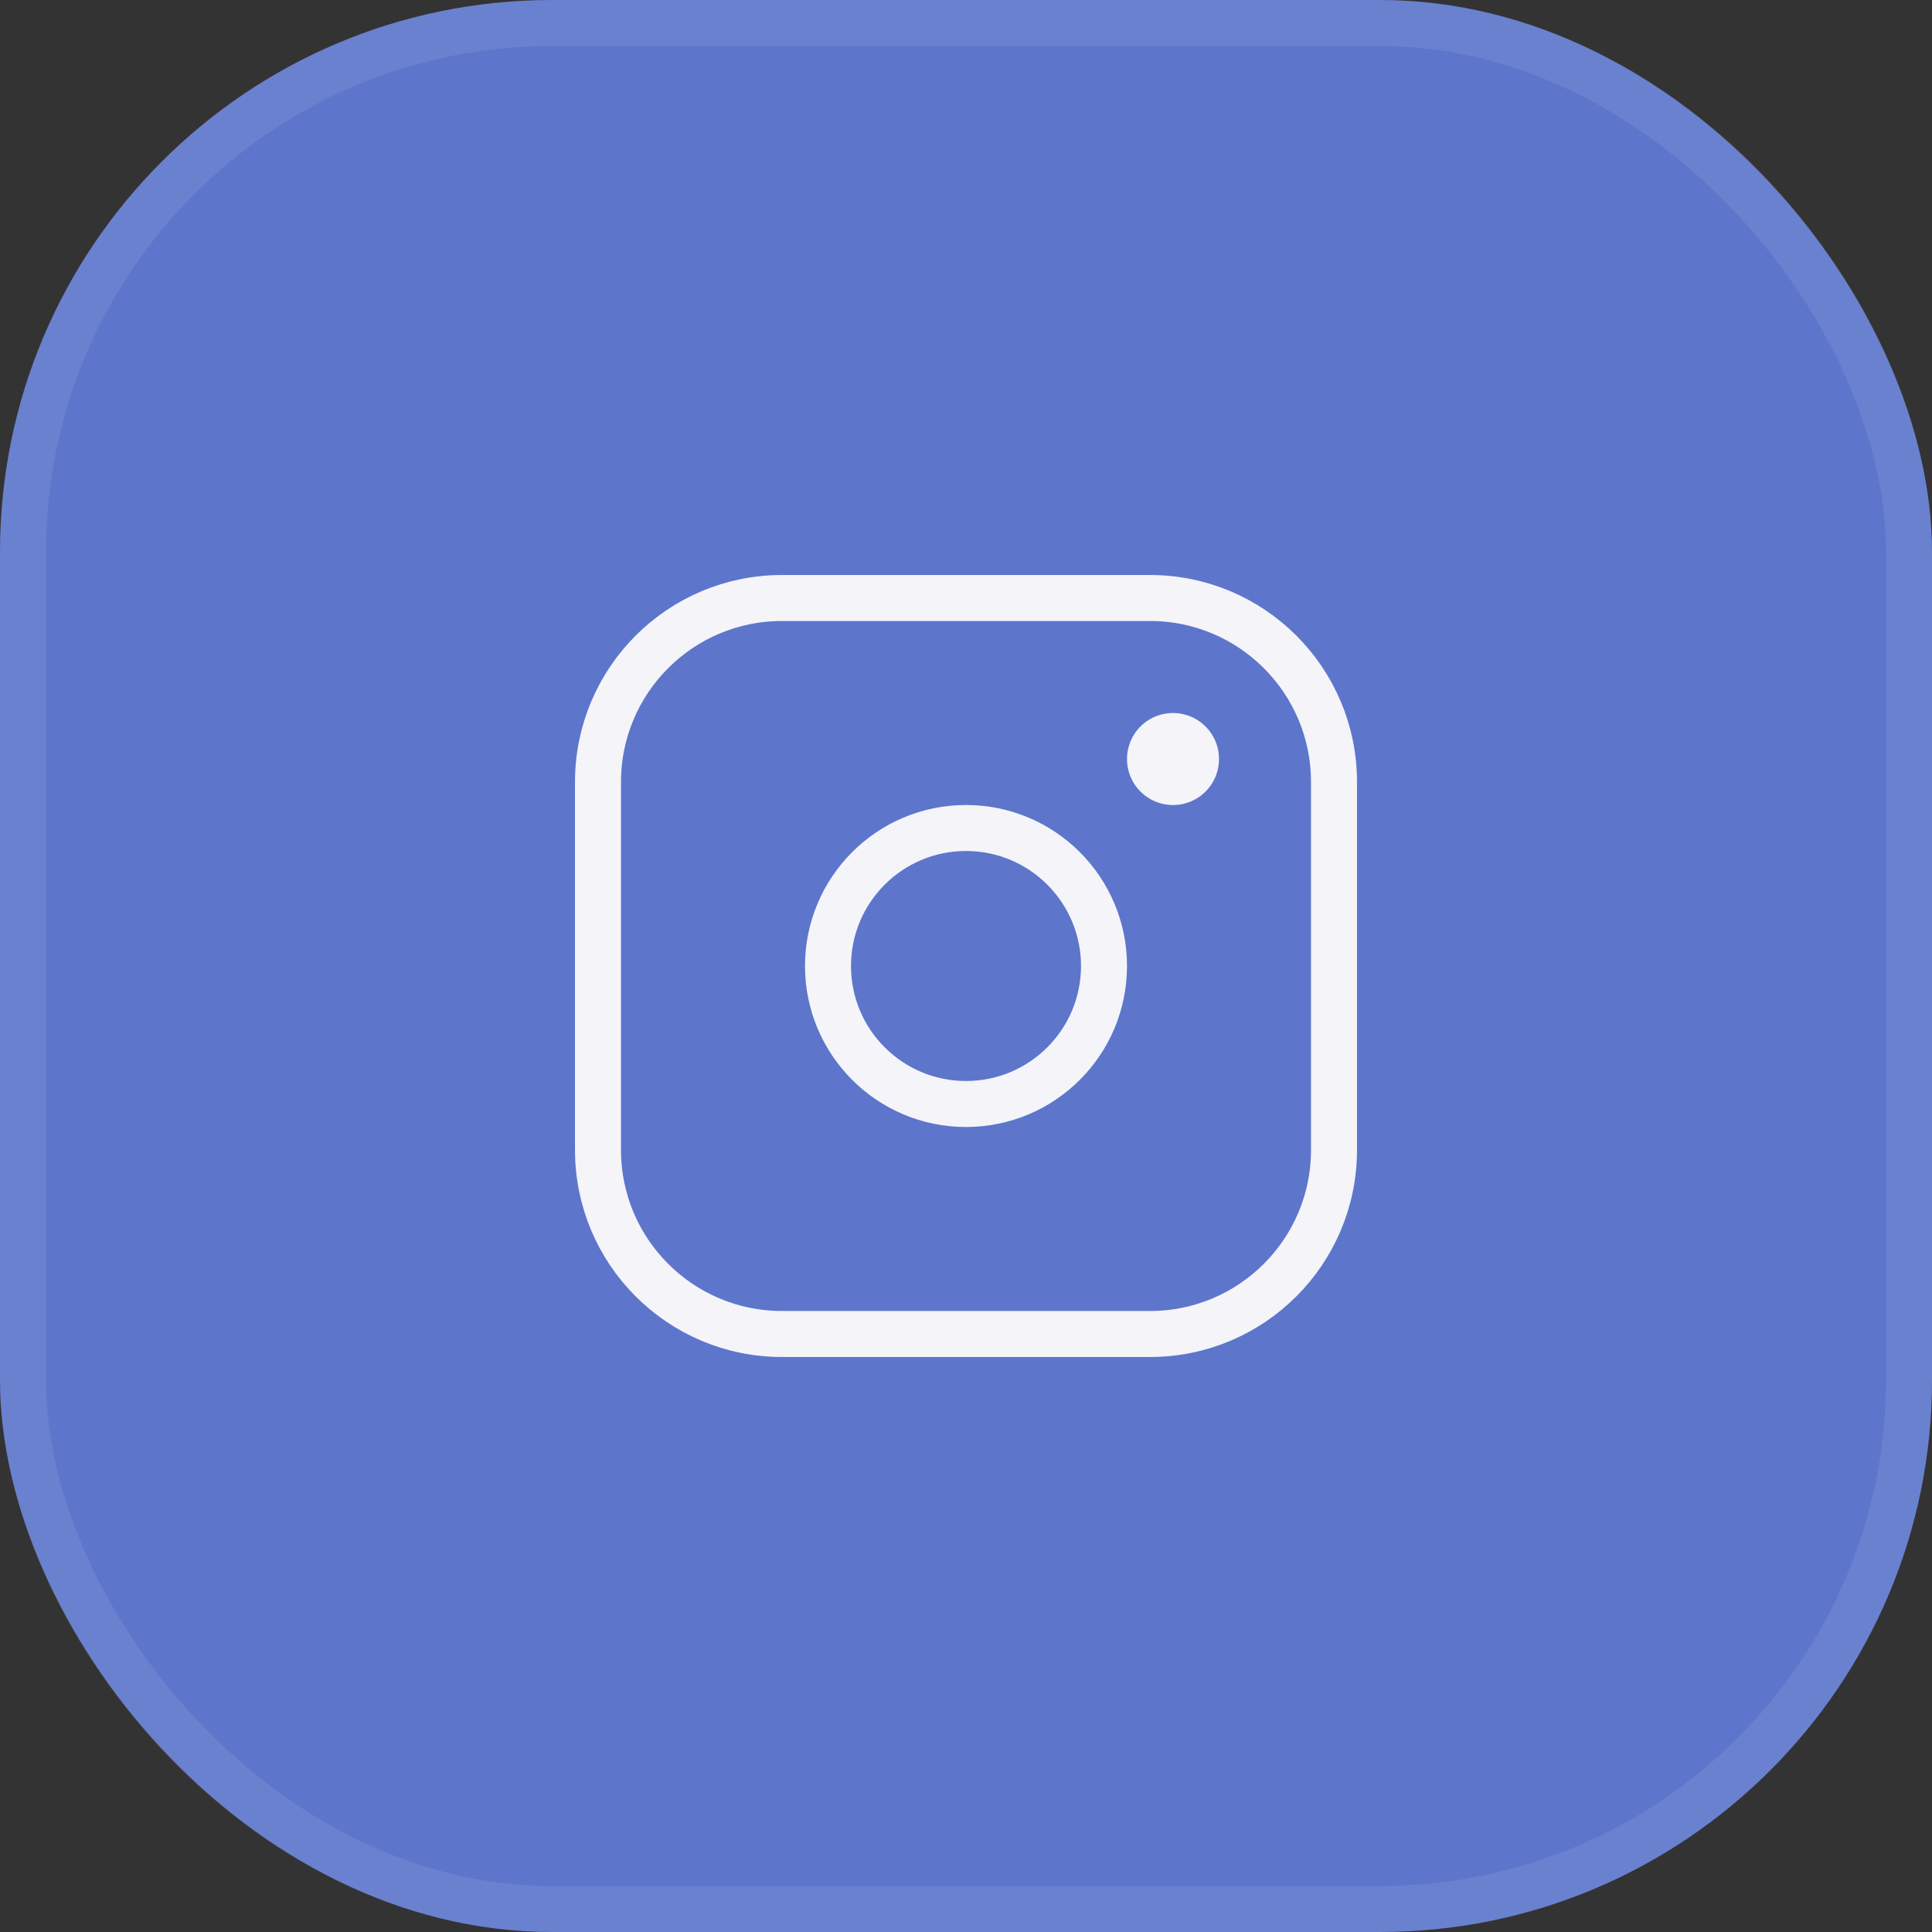
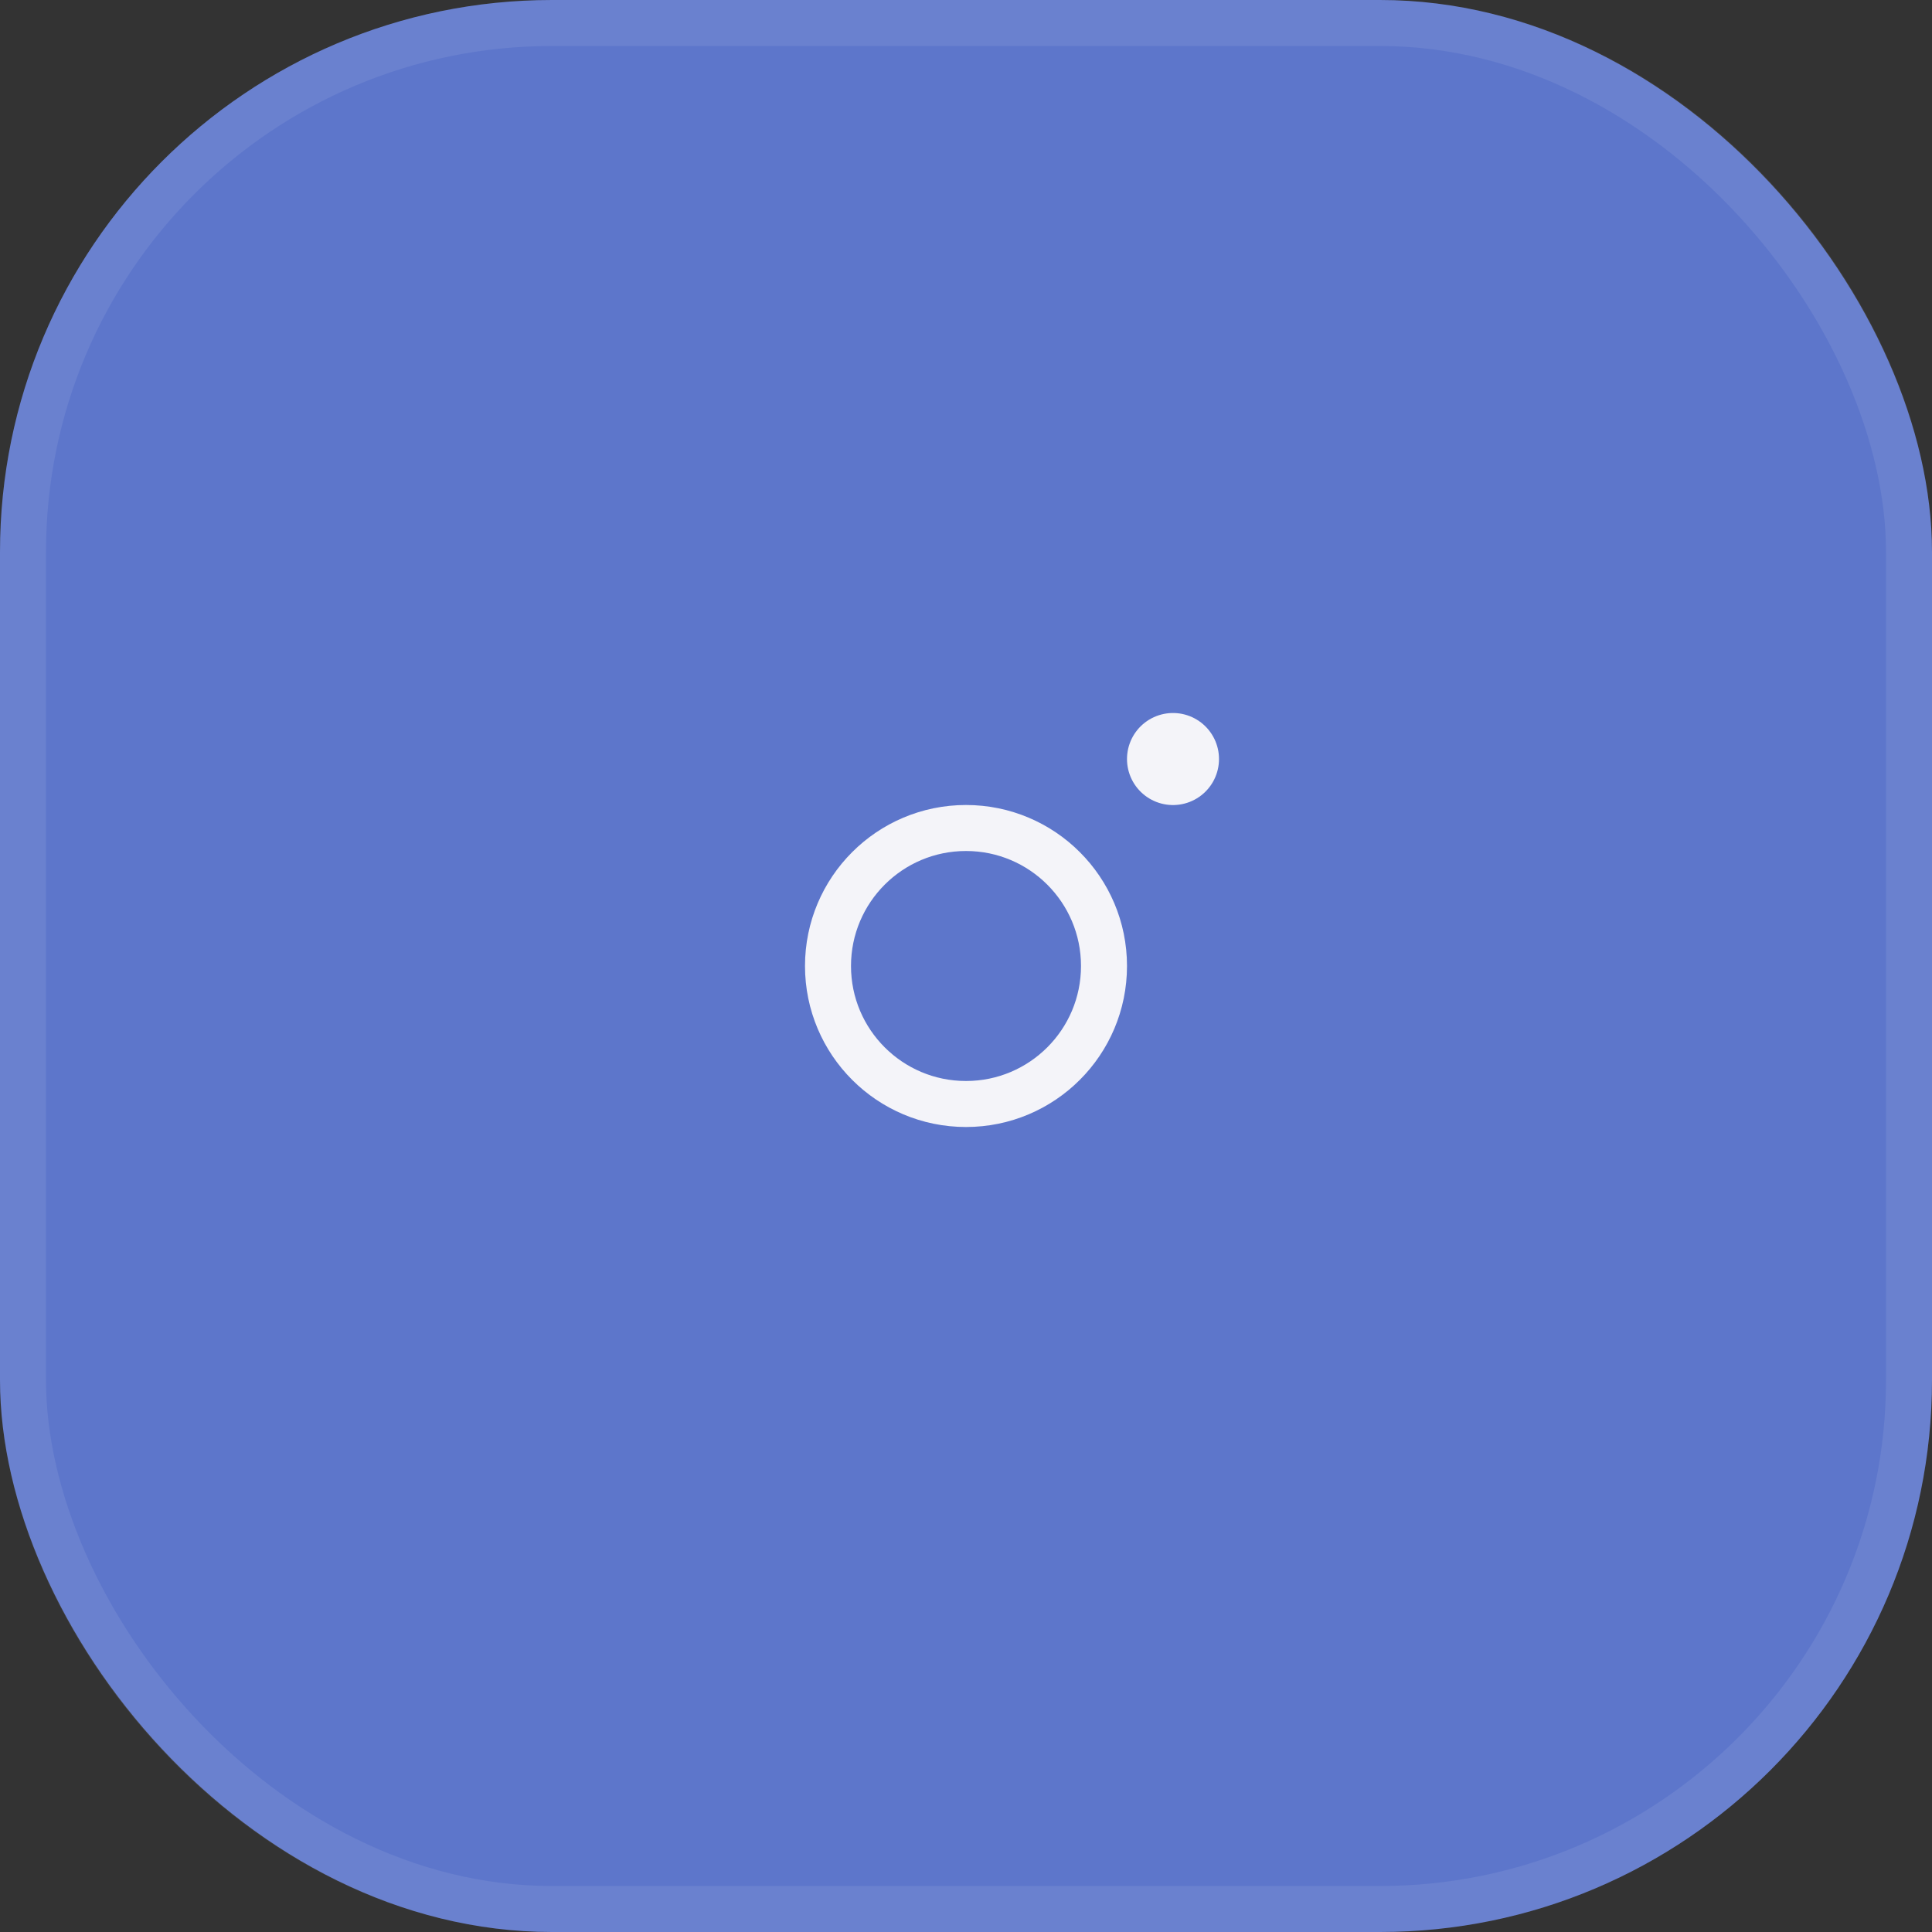
<svg xmlns="http://www.w3.org/2000/svg" width="42" height="42" viewBox="0 0 42 42" fill="none">
  <rect x="0" y="0" width="42" height="42" fill="#333333" stroke="none" />
  <rect width="42" height="42" rx="12" fill="#5D76CB" />
  <rect x="0.5" y="0.5" width="41" height="41" rx="11.5" stroke="#FFFAFA" stroke-opacity="0.08" />
-   <path d="M25 13H17C14.791 13 13 14.791 13 17V25C13 27.209 14.791 29 17 29H25C27.209 29 29 27.209 29 25V17C29 14.791 27.209 13 25 13Z" stroke="#F4F4F9" stroke-linecap="round" stroke-linejoin="round" />
  <path d="M21 24C22.657 24 24 22.657 24 21C24 19.343 22.657 18 21 18C19.343 18 18 19.343 18 21C18 22.657 19.343 24 21 24Z" stroke="#F4F4F9" stroke-linecap="round" stroke-linejoin="round" />
  <path d="M25.5 16.5V16.501" stroke="#F4F4F9" stroke-width="2" stroke-linecap="round" stroke-linejoin="round" />
</svg>